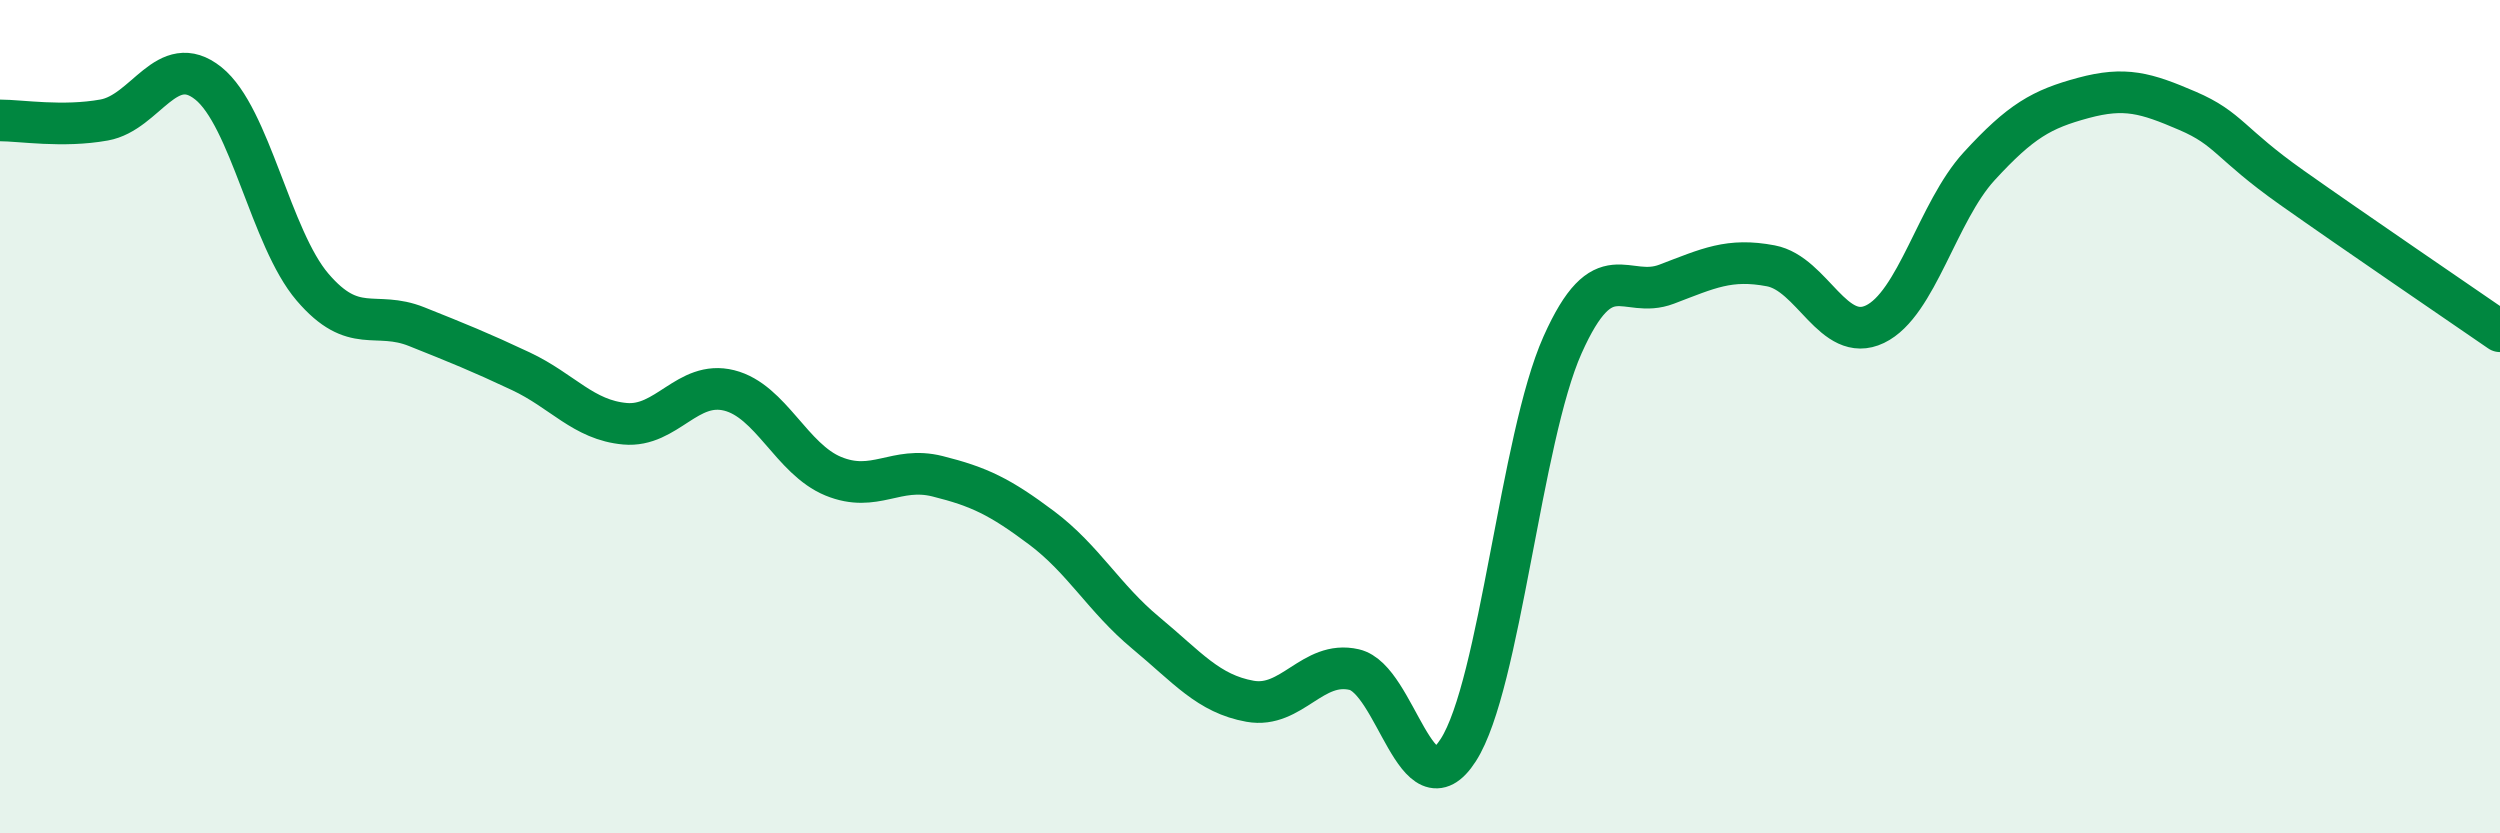
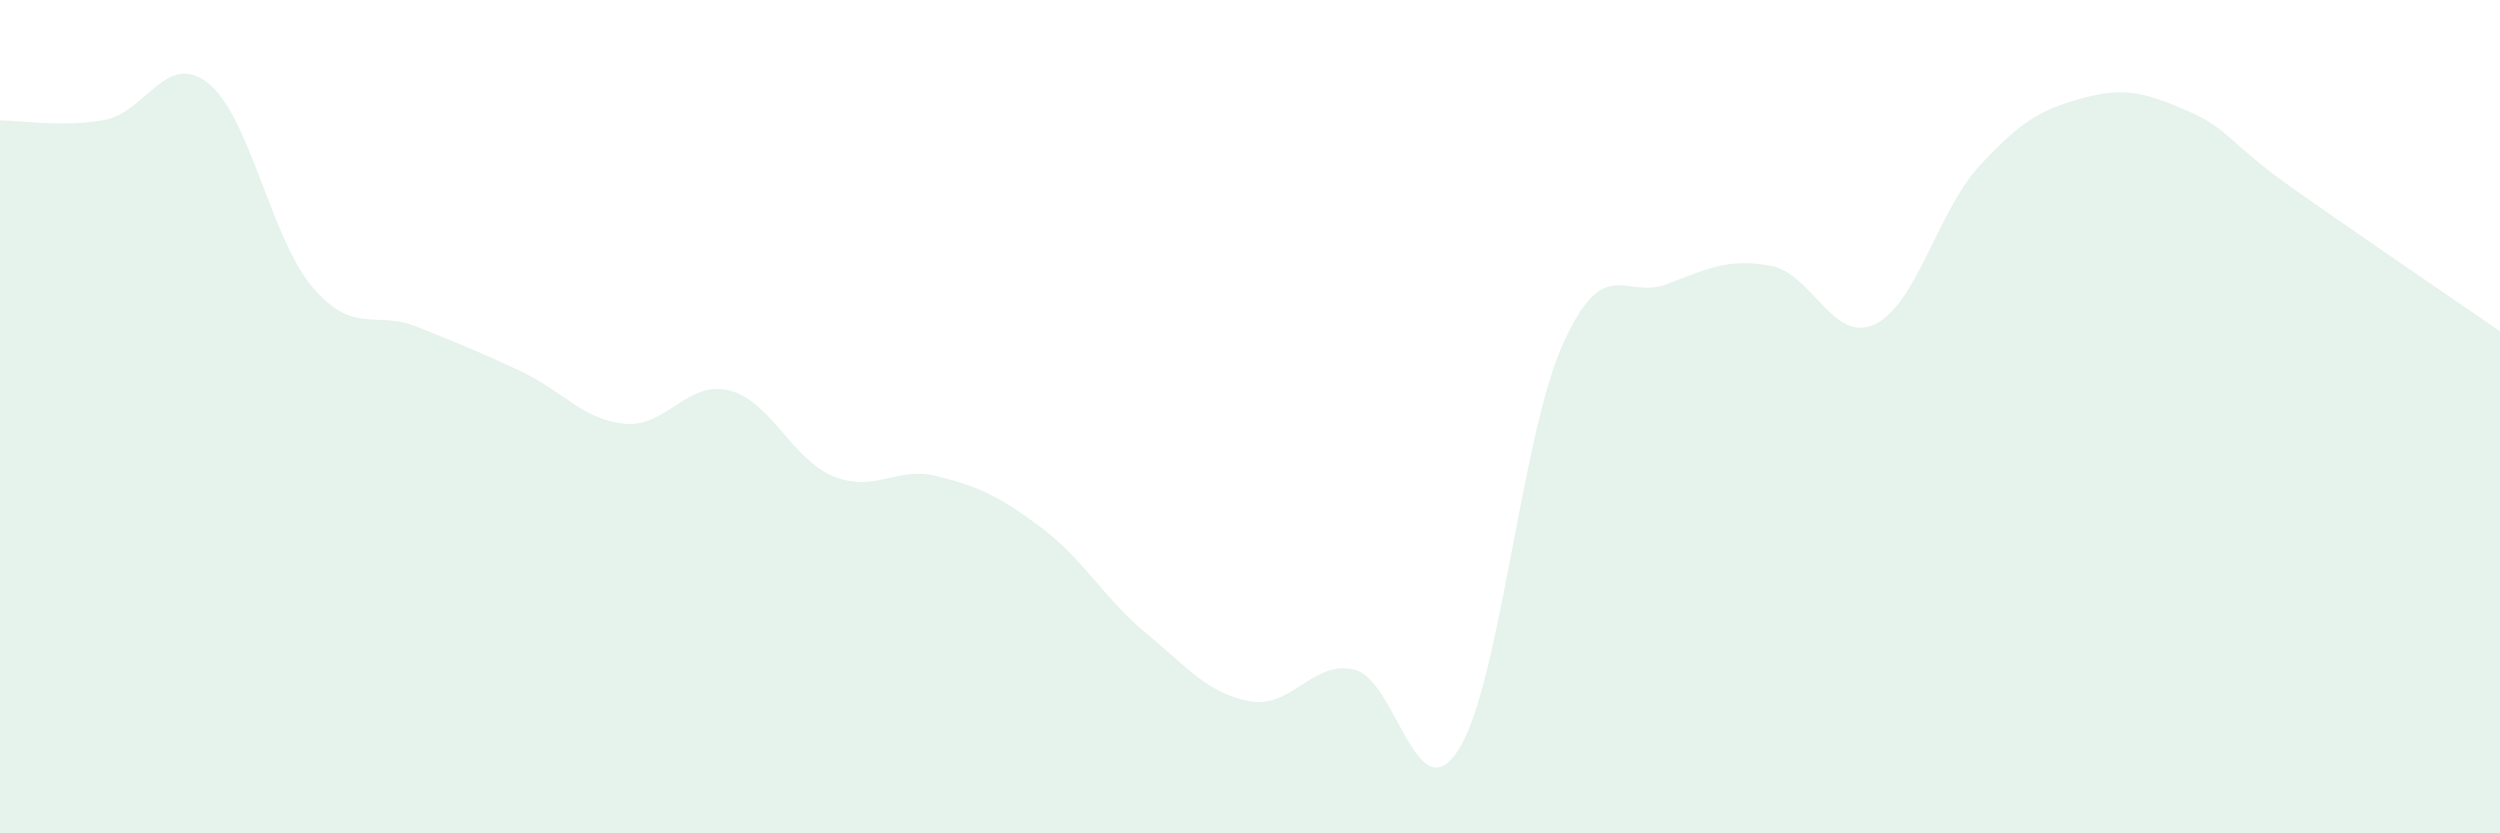
<svg xmlns="http://www.w3.org/2000/svg" width="60" height="20" viewBox="0 0 60 20">
  <path d="M 0,2.89 C 0.5,2.89 1.5,3.06 2.5,2.88 C 3.5,2.7 4,1.2 5,2 C 6,2.8 6.5,5.72 7.5,6.89 C 8.5,8.06 9,7.44 10,7.84 C 11,8.24 11.5,8.44 12.5,8.91 C 13.5,9.38 14,10.08 15,10.17 C 16,10.26 16.5,9.12 17.5,9.37 C 18.5,9.62 19,11.02 20,11.43 C 21,11.84 21.5,11.18 22.5,11.43 C 23.5,11.68 24,11.92 25,12.67 C 26,13.42 26.5,14.36 27.5,15.19 C 28.5,16.02 29,16.65 30,16.83 C 31,17.01 31.5,15.84 32.5,16.07 C 33.5,16.3 34,19.56 35,18 C 36,16.44 36.5,10.52 37.5,8.28 C 38.5,6.04 39,7.2 40,6.82 C 41,6.44 41.5,6.19 42.5,6.38 C 43.5,6.57 44,8.26 45,7.78 C 46,7.3 46.5,5.08 47.5,3.99 C 48.5,2.9 49,2.62 50,2.35 C 51,2.08 51.5,2.23 52.5,2.66 C 53.5,3.09 53.5,3.44 55,4.5 C 56.5,5.56 59,7.26 60,7.95L60 20L0 20Z" fill="#008740" opacity="0.1" stroke-linecap="round" stroke-linejoin="round" />
-   <path d="M 0,2.89 C 0.5,2.89 1.5,3.06 2.5,2.88 C 3.5,2.7 4,1.2 5,2 C 6,2.8 6.5,5.72 7.5,6.89 C 8.5,8.06 9,7.44 10,7.84 C 11,8.24 11.5,8.44 12.5,8.91 C 13.5,9.38 14,10.08 15,10.17 C 16,10.26 16.5,9.12 17.5,9.37 C 18.5,9.62 19,11.02 20,11.43 C 21,11.84 21.5,11.18 22.5,11.43 C 23.5,11.68 24,11.92 25,12.67 C 26,13.42 26.5,14.36 27.5,15.19 C 28.5,16.02 29,16.65 30,16.83 C 31,17.01 31.5,15.84 32.5,16.07 C 33.5,16.3 34,19.56 35,18 C 36,16.44 36.5,10.52 37.5,8.28 C 38.5,6.04 39,7.2 40,6.82 C 41,6.44 41.5,6.19 42.5,6.38 C 43.5,6.57 44,8.26 45,7.78 C 46,7.3 46.5,5.08 47.5,3.99 C 48.5,2.9 49,2.62 50,2.35 C 51,2.08 51.5,2.23 52.5,2.66 C 53.5,3.09 53.5,3.44 55,4.5 C 56.5,5.56 59,7.26 60,7.95" stroke="#008740" stroke-width="1" fill="none" stroke-linecap="round" stroke-linejoin="round" />
</svg>